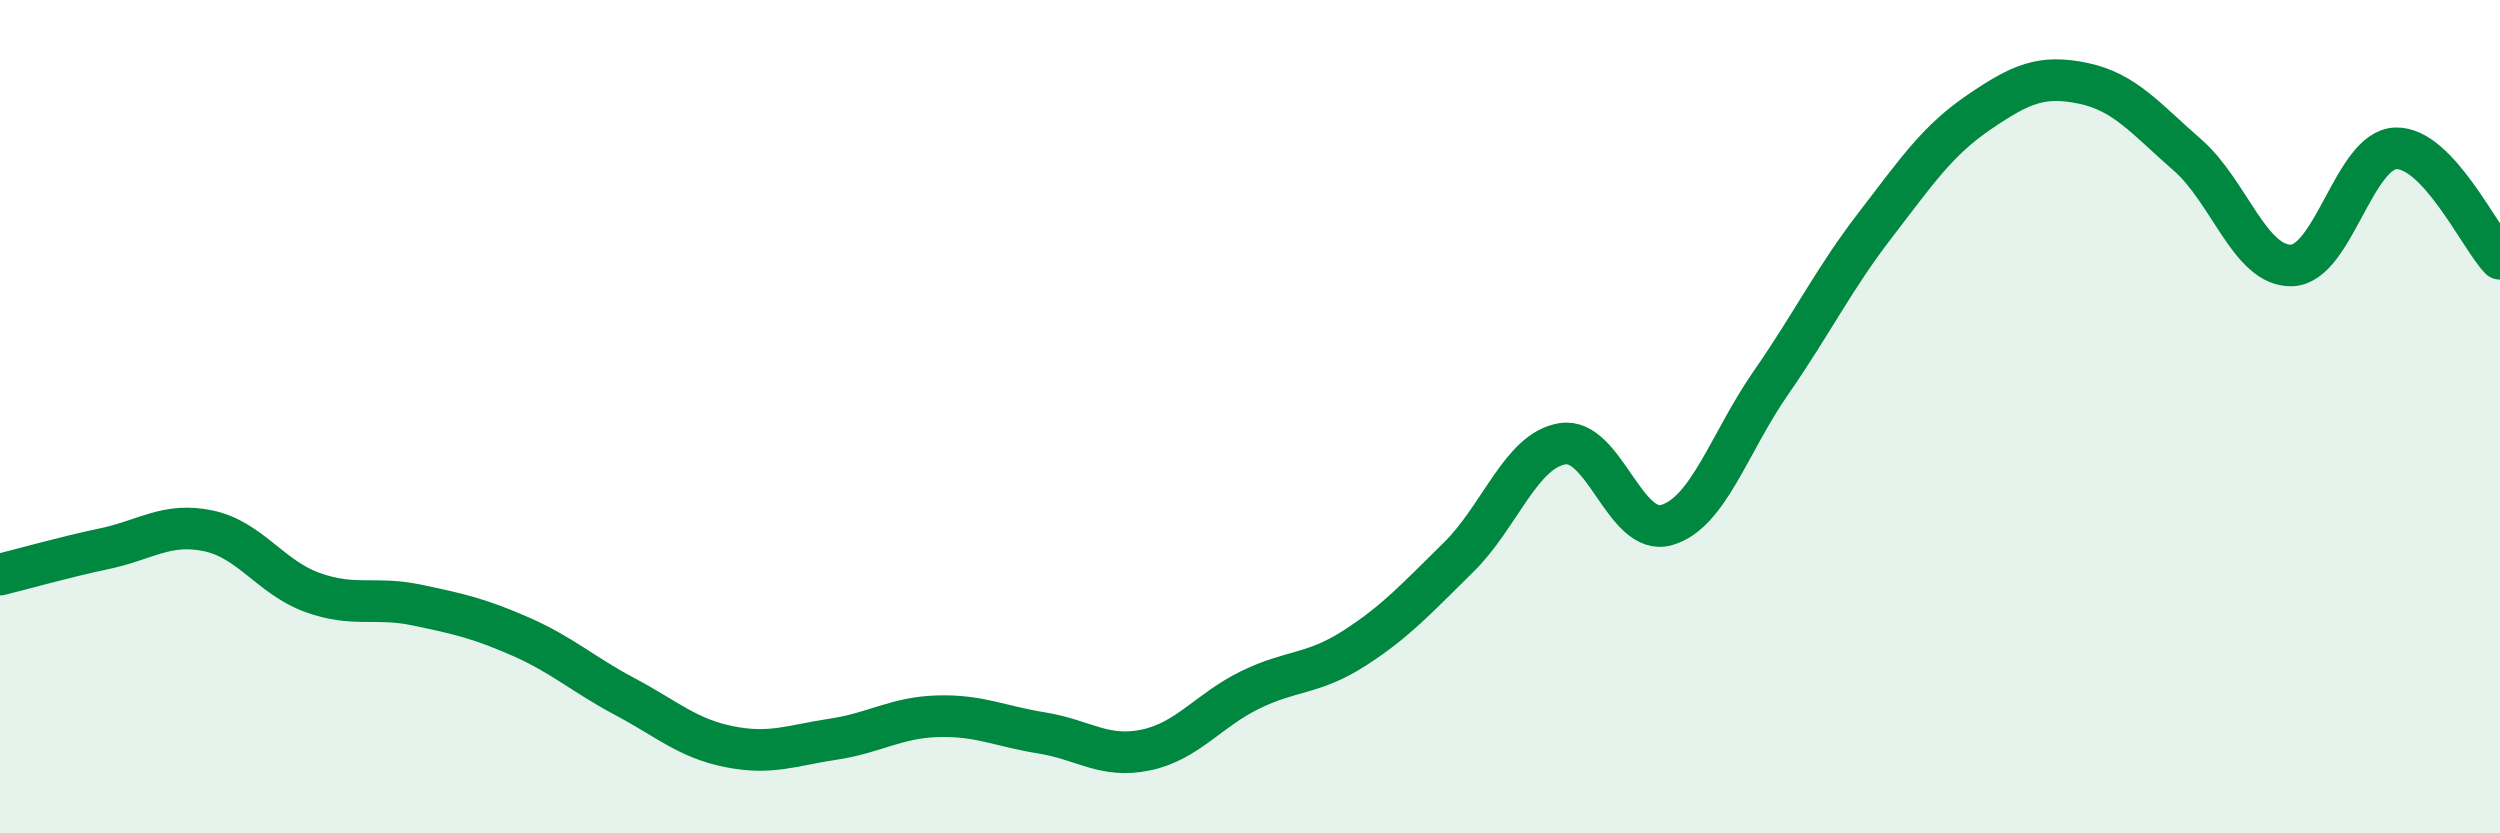
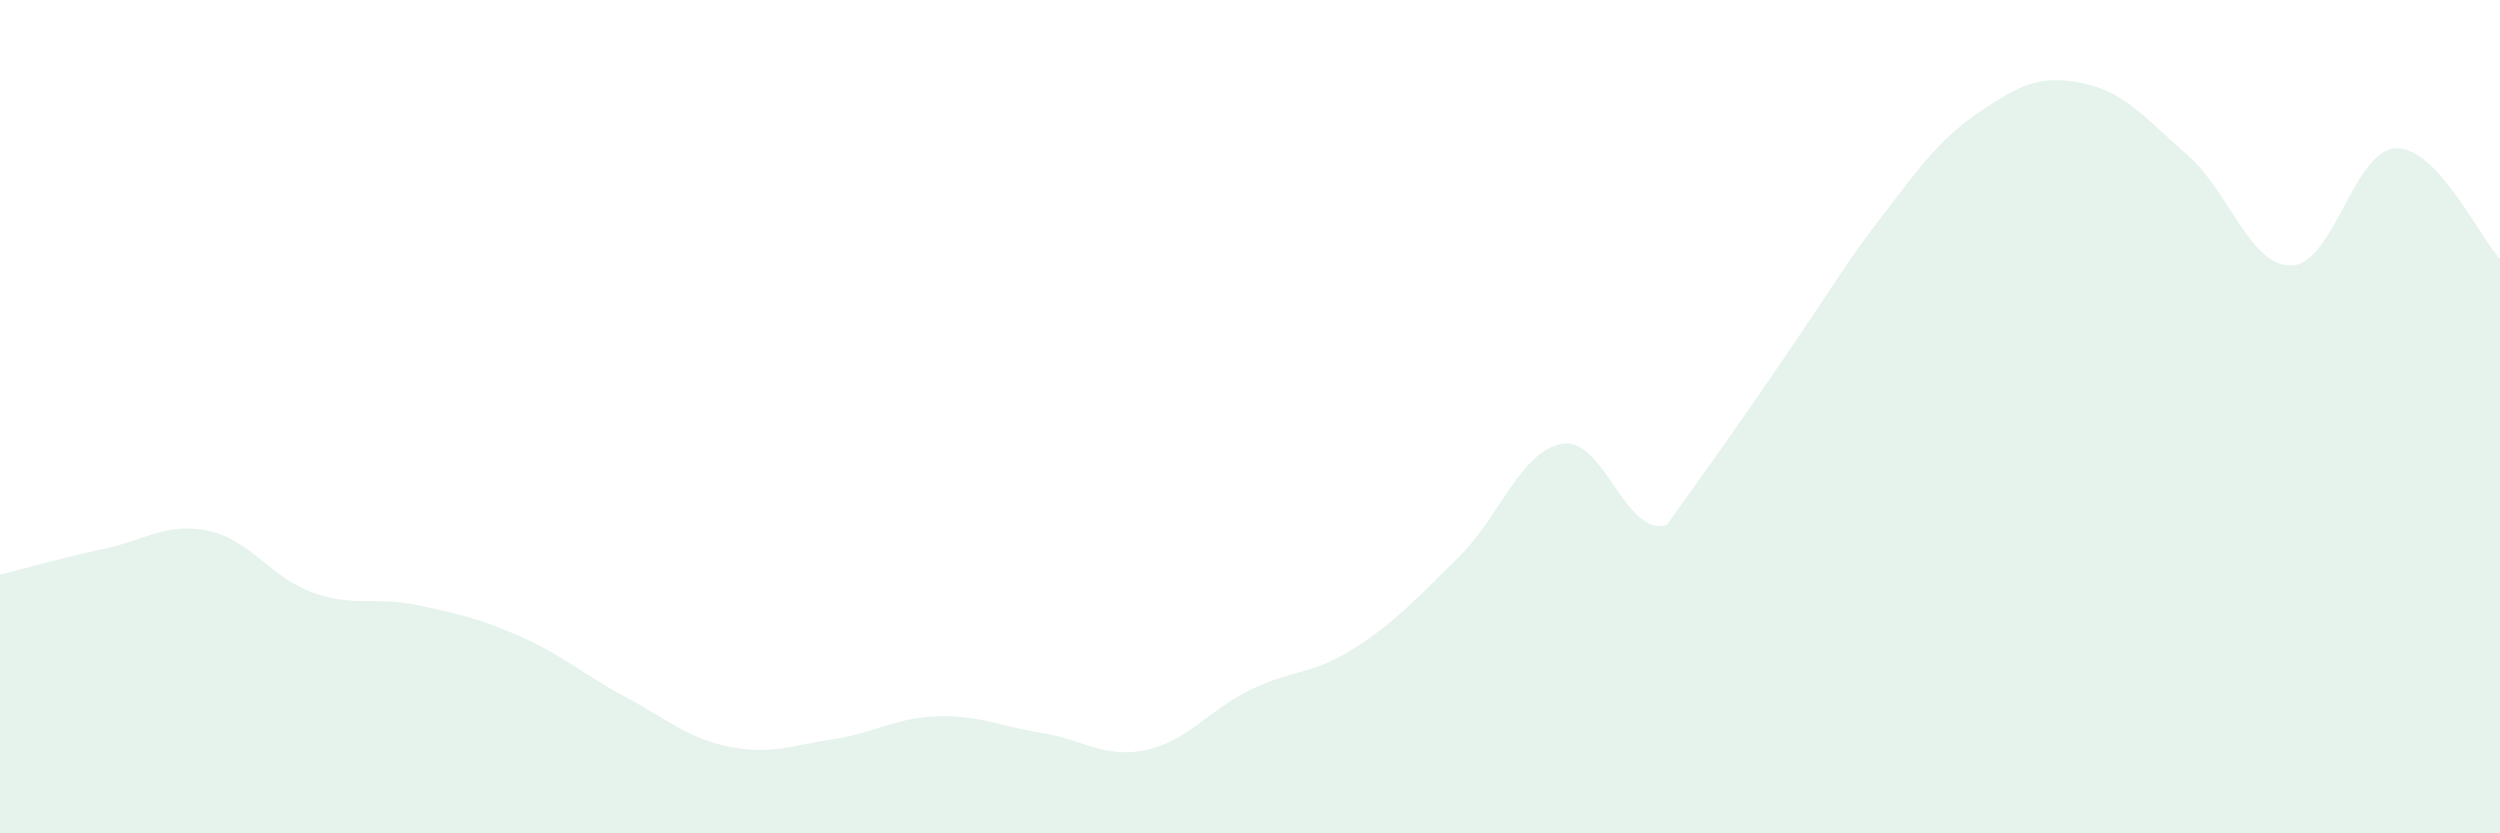
<svg xmlns="http://www.w3.org/2000/svg" width="60" height="20" viewBox="0 0 60 20">
-   <path d="M 0,13.79 C 0.5,13.67 1.5,13.38 2.5,13.17 C 3.5,12.96 4,12.53 5,12.74 C 6,12.95 6.5,13.86 7.5,14.22 C 8.5,14.58 9,14.31 10,14.52 C 11,14.73 11.5,14.84 12.5,15.28 C 13.5,15.72 14,16.19 15,16.72 C 16,17.25 16.5,17.72 17.5,17.92 C 18.5,18.12 19,17.89 20,17.74 C 21,17.59 21.5,17.22 22.5,17.19 C 23.5,17.16 24,17.43 25,17.59 C 26,17.75 26.5,18.21 27.5,18 C 28.5,17.79 29,17.05 30,16.56 C 31,16.07 31.5,16.2 32.5,15.56 C 33.5,14.92 34,14.36 35,13.38 C 36,12.4 36.5,10.81 37.5,10.65 C 38.5,10.49 39,12.89 40,12.6 C 41,12.31 41.5,10.63 42.5,9.19 C 43.5,7.75 44,6.71 45,5.41 C 46,4.11 46.5,3.37 47.5,2.69 C 48.5,2.01 49,1.79 50,2 C 51,2.21 51.5,2.85 52.5,3.72 C 53.5,4.59 54,6.4 55,6.37 C 56,6.34 56.5,3.59 57.5,3.56 C 58.5,3.53 59.5,5.68 60,6.21L60 20L0 20Z" fill="#008740" opacity="0.1" stroke-linecap="round" stroke-linejoin="round" />
-   <path d="M 0,13.79 C 0.5,13.67 1.5,13.38 2.5,13.17 C 3.5,12.96 4,12.53 5,12.74 C 6,12.95 6.5,13.86 7.5,14.22 C 8.5,14.58 9,14.31 10,14.52 C 11,14.73 11.5,14.84 12.5,15.28 C 13.5,15.72 14,16.19 15,16.72 C 16,17.25 16.5,17.72 17.5,17.92 C 18.5,18.12 19,17.89 20,17.74 C 21,17.59 21.5,17.22 22.5,17.19 C 23.5,17.16 24,17.43 25,17.59 C 26,17.75 26.5,18.21 27.5,18 C 28.5,17.79 29,17.05 30,16.56 C 31,16.07 31.5,16.2 32.5,15.56 C 33.5,14.92 34,14.36 35,13.38 C 36,12.4 36.5,10.81 37.5,10.65 C 38.5,10.49 39,12.89 40,12.6 C 41,12.31 41.5,10.63 42.5,9.19 C 43.5,7.75 44,6.71 45,5.41 C 46,4.11 46.5,3.37 47.5,2.69 C 48.5,2.01 49,1.79 50,2 C 51,2.21 51.5,2.85 52.5,3.72 C 53.5,4.59 54,6.4 55,6.37 C 56,6.34 56.5,3.59 57.5,3.56 C 58.5,3.53 59.5,5.68 60,6.21" stroke="#008740" stroke-width="1" fill="none" stroke-linecap="round" stroke-linejoin="round" />
+   <path d="M 0,13.79 C 0.5,13.67 1.5,13.38 2.5,13.17 C 3.5,12.96 4,12.53 5,12.74 C 6,12.95 6.5,13.86 7.5,14.22 C 8.5,14.58 9,14.31 10,14.52 C 11,14.73 11.5,14.84 12.5,15.28 C 13.5,15.72 14,16.19 15,16.72 C 16,17.25 16.5,17.72 17.5,17.92 C 18.5,18.12 19,17.89 20,17.74 C 21,17.59 21.5,17.22 22.5,17.19 C 23.5,17.16 24,17.43 25,17.59 C 26,17.75 26.5,18.21 27.5,18 C 28.5,17.79 29,17.05 30,16.56 C 31,16.07 31.5,16.2 32.5,15.56 C 33.5,14.92 34,14.36 35,13.38 C 36,12.4 36.5,10.81 37.5,10.65 C 38.5,10.49 39,12.89 40,12.6 C 43.5,7.75 44,6.71 45,5.41 C 46,4.11 46.5,3.37 47.5,2.69 C 48.5,2.01 49,1.79 50,2 C 51,2.21 51.5,2.85 52.5,3.72 C 53.5,4.59 54,6.4 55,6.37 C 56,6.34 56.5,3.59 57.5,3.56 C 58.5,3.53 59.5,5.68 60,6.21L60 20L0 20Z" fill="#008740" opacity="0.1" stroke-linecap="round" stroke-linejoin="round" />
</svg>